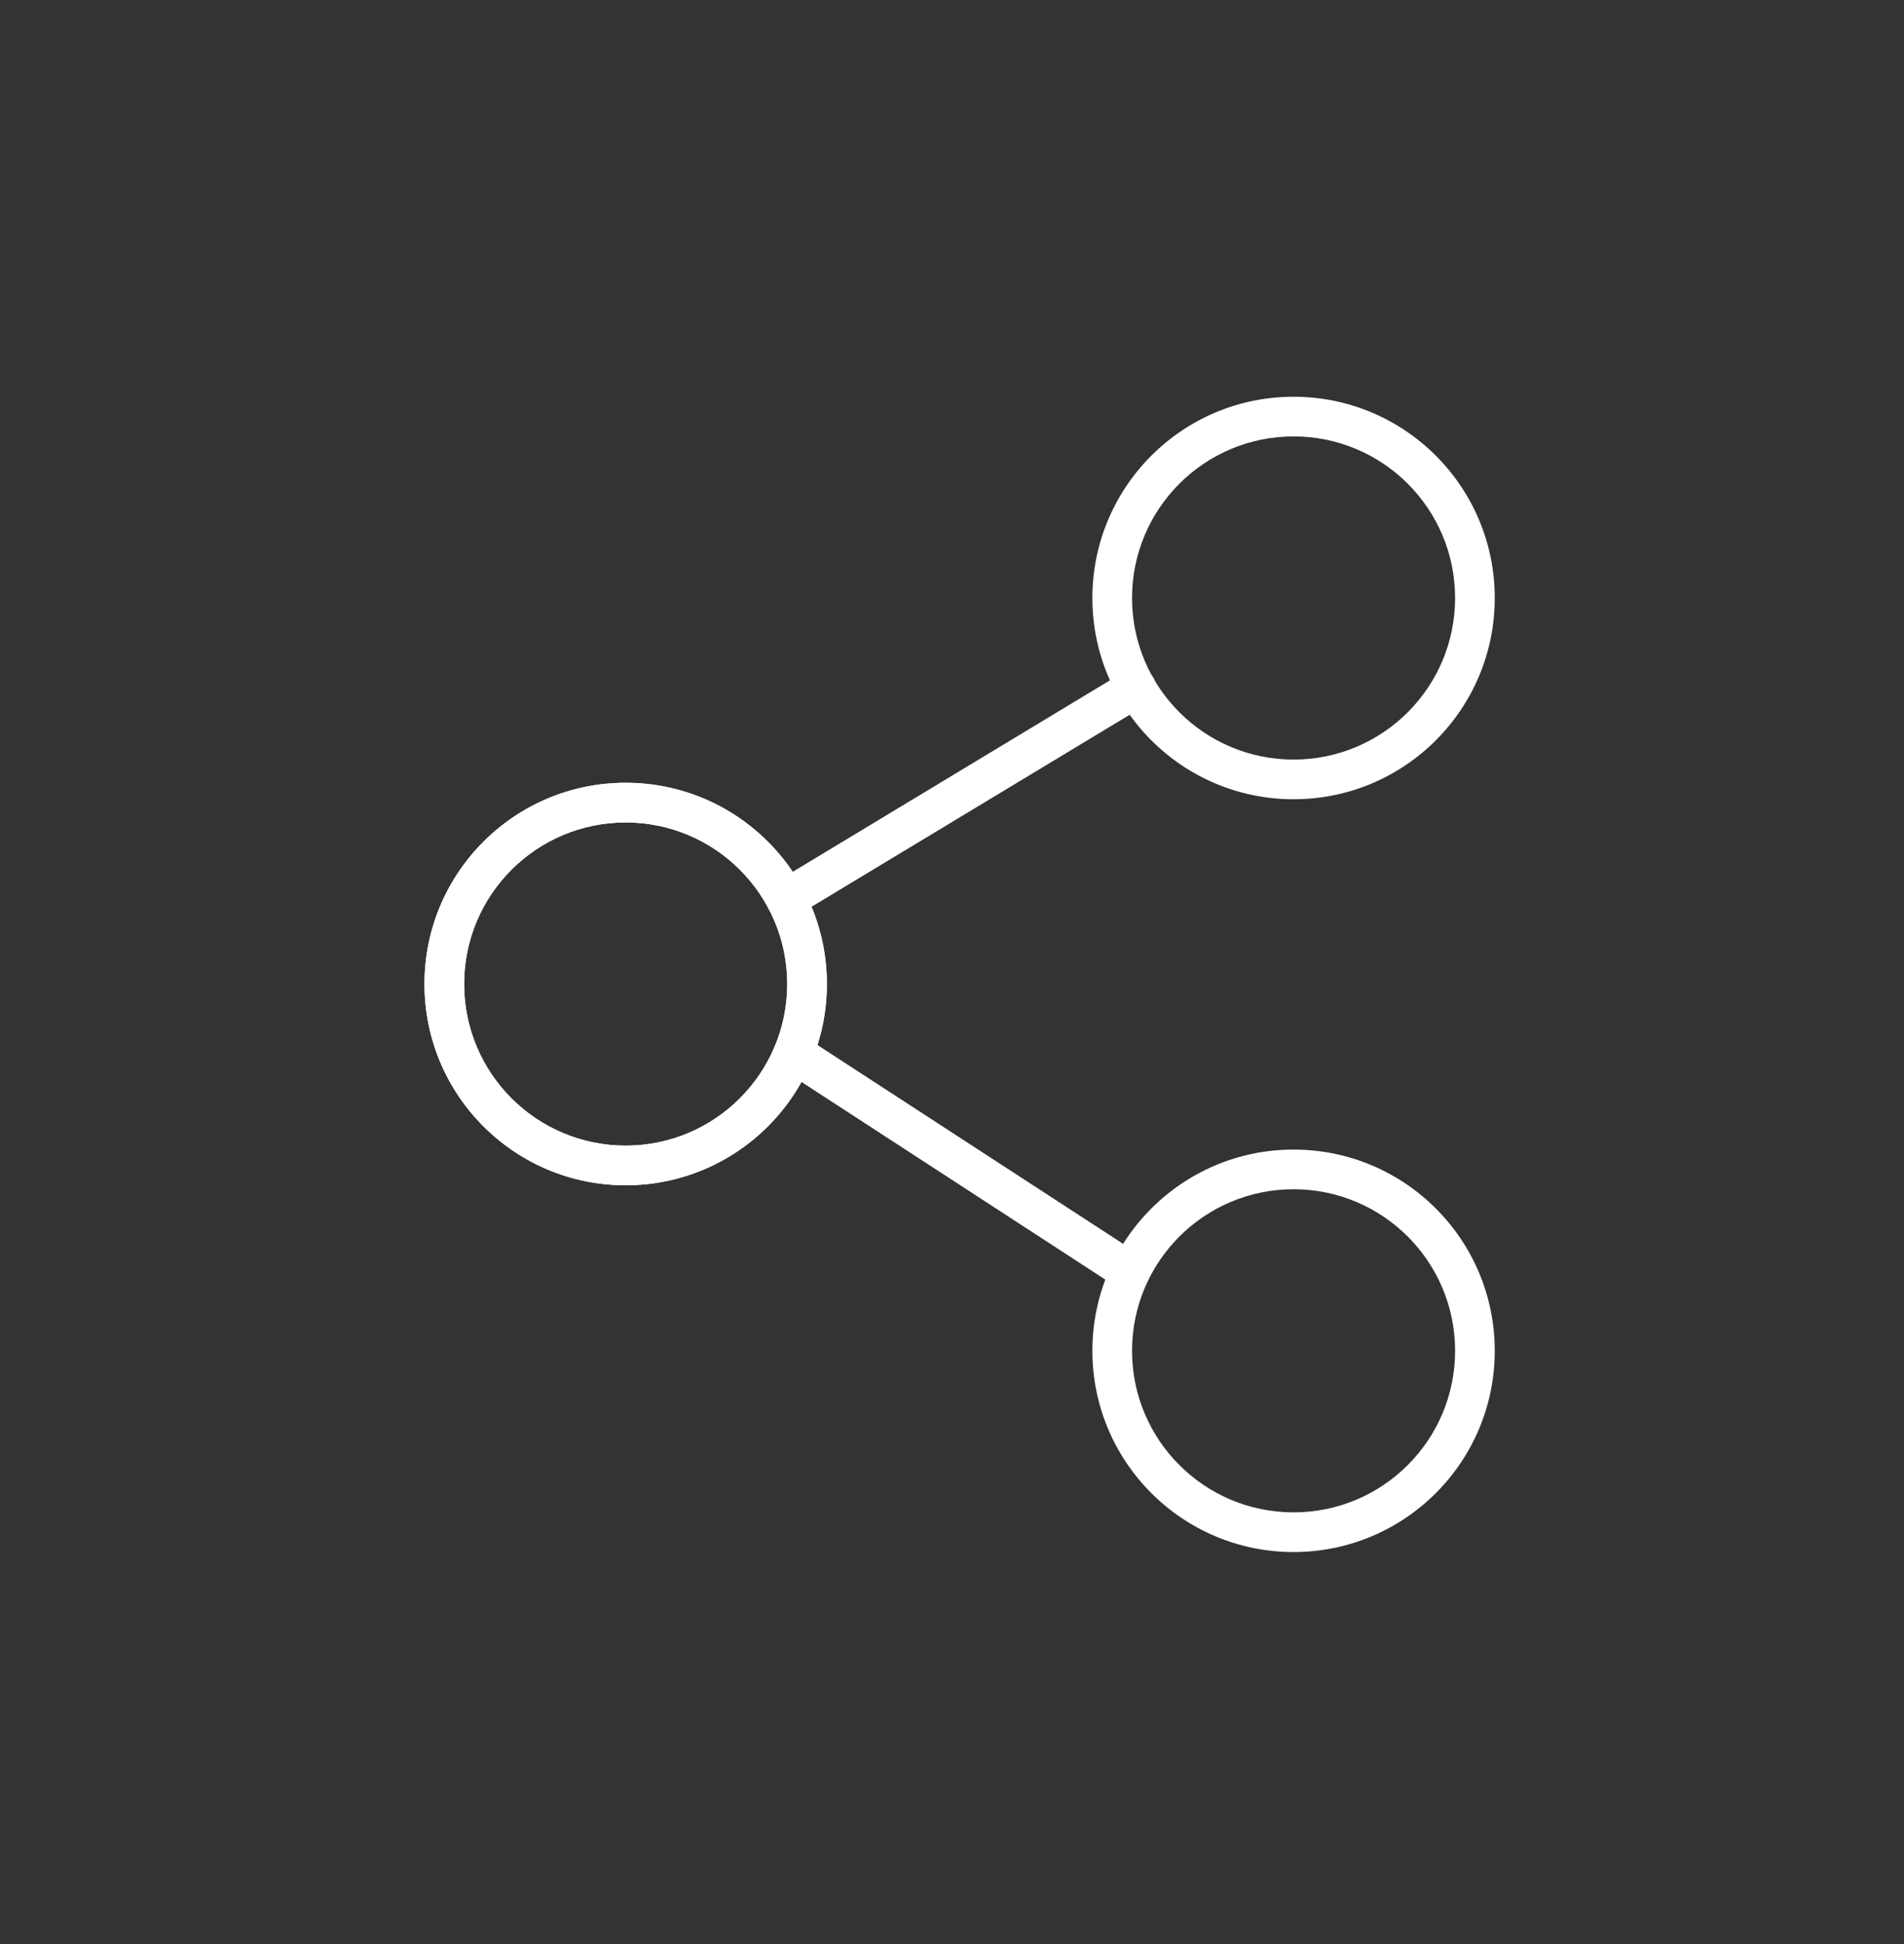
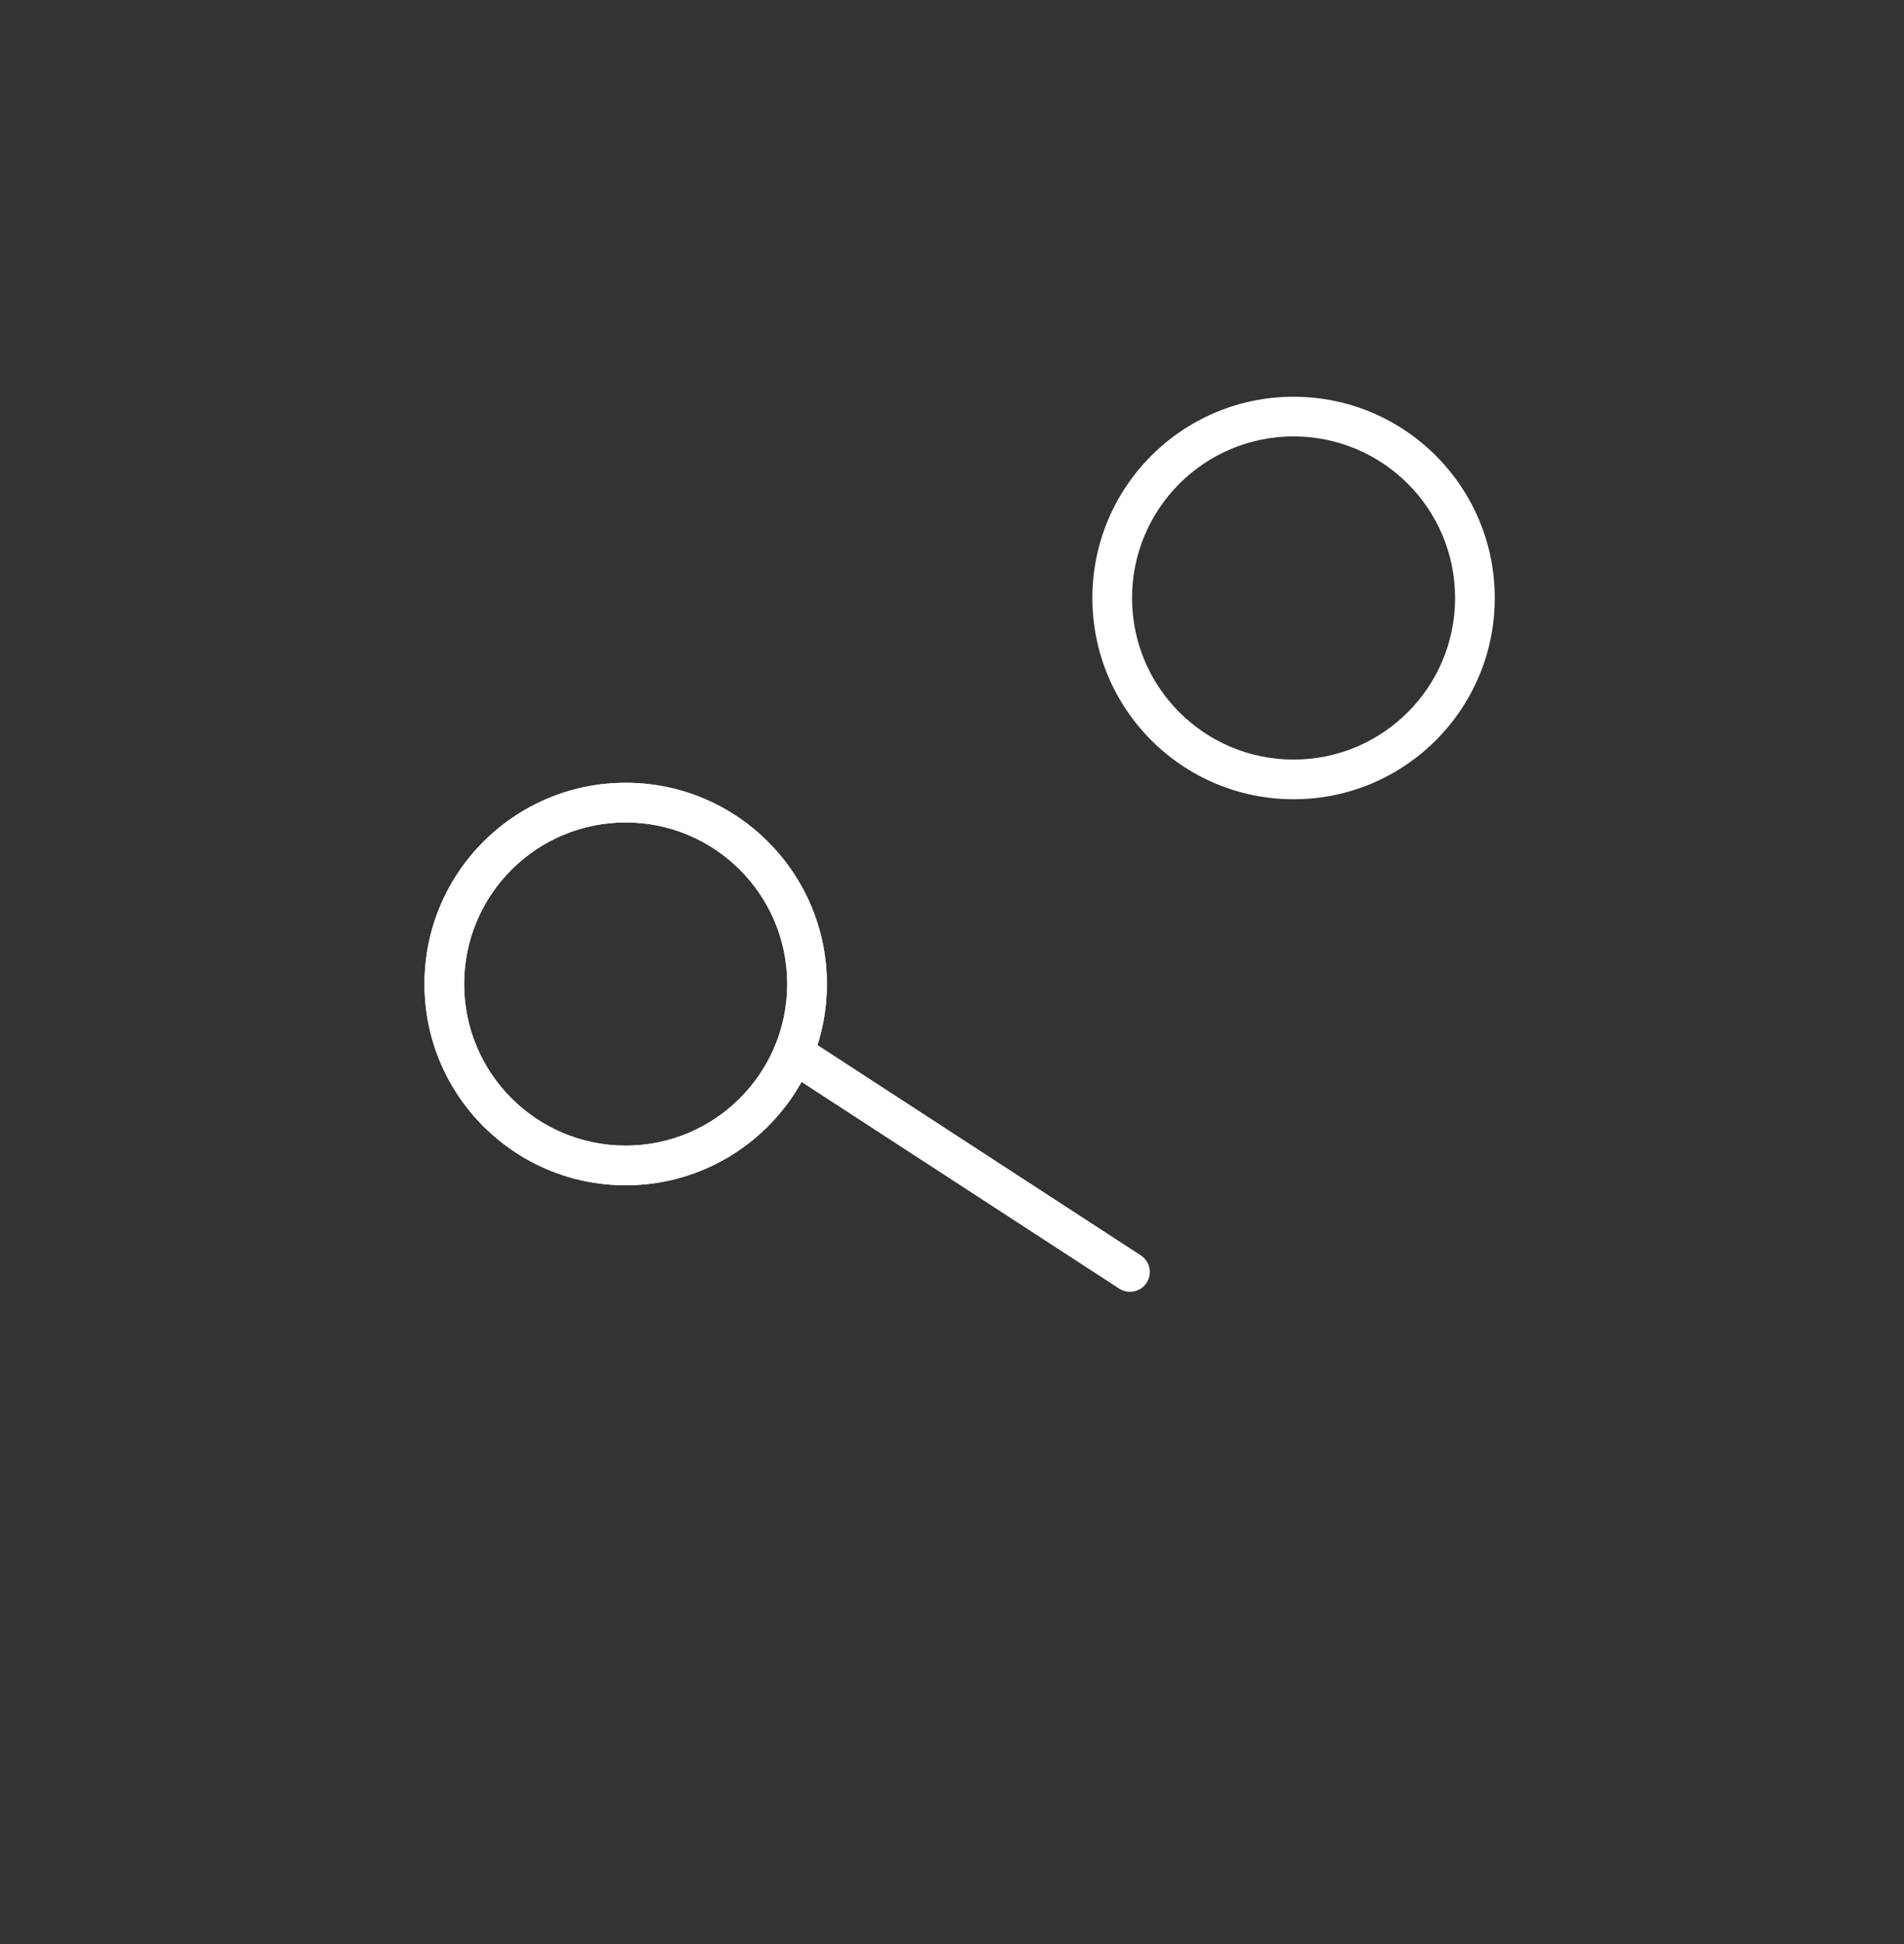
<svg xmlns="http://www.w3.org/2000/svg" width="48" height="49" viewBox="0 0 48 49" fill="none">
  <rect x="0" y="0" width="48" height="49" fill="#333333" stroke="none" />
  <g id="2_fileshare">
    <path id="Vector (Stroke)" fill-rule="evenodd" clip-rule="evenodd" d="M27.539 15.072C27.539 12.271 29.81 10 32.611 10C35.413 10 37.683 12.271 37.683 15.072C37.683 17.874 35.413 20.145 32.611 20.145C29.81 20.145 27.539 17.874 27.539 15.072ZM32.611 11C30.362 11 28.539 12.823 28.539 15.072C28.539 17.322 30.362 19.145 32.611 19.145C34.86 19.145 36.683 17.322 36.683 15.072C36.683 12.823 34.86 11 32.611 11Z" fill="white" />
    <path id="Vector (Stroke)_2" fill-rule="evenodd" clip-rule="evenodd" d="M10.701 24.802C10.701 22 12.972 19.73 15.773 19.73C18.575 19.73 20.846 22.001 20.846 24.802C20.846 27.604 18.575 29.875 15.773 29.875C12.972 29.875 10.701 27.604 10.701 24.802M15.773 20.73C13.524 20.73 11.701 22.553 11.701 24.802V24.802C11.701 27.051 13.524 28.875 15.773 28.875C18.022 28.875 19.846 27.051 19.846 24.802C19.846 22.553 18.022 20.73 15.773 20.73Z" fill="white" />
    <path id="Vector (Stroke)_3" fill-rule="evenodd" clip-rule="evenodd" d="M10.701 24.802C10.701 22 12.972 19.73 15.773 19.73C18.575 19.73 20.846 22.001 20.846 24.802C20.846 27.604 18.575 29.875 15.773 29.875C12.972 29.875 10.701 27.604 10.701 24.802M15.773 20.73C13.524 20.73 11.701 22.553 11.701 24.802V24.802C11.701 27.051 13.524 28.875 15.773 28.875C18.022 28.875 19.846 27.051 19.846 24.802C19.846 22.553 18.022 20.73 15.773 20.73Z" fill="white" />
-     <path id="Vector (Stroke)_4" fill-rule="evenodd" clip-rule="evenodd" d="M29.071 17.075C29.214 17.311 29.138 17.618 28.901 17.761L20.069 23.091C19.833 23.234 19.525 23.158 19.383 22.922C19.24 22.685 19.316 22.378 19.552 22.235L28.384 16.905C28.621 16.762 28.928 16.838 29.071 17.075Z" fill="white" />
    <path id="Vector (Stroke)_5" fill-rule="evenodd" clip-rule="evenodd" d="M19.585 26.271C19.735 26.039 20.045 25.974 20.277 26.124L28.759 31.641C28.991 31.791 29.057 32.101 28.906 32.333C28.756 32.564 28.446 32.63 28.214 32.479L19.731 26.962C19.5 26.812 19.434 26.502 19.585 26.271Z" fill="white" />
-     <path id="Vector (Stroke)_6" fill-rule="evenodd" clip-rule="evenodd" d="M27.539 34.047C27.539 31.246 29.81 28.975 32.611 28.975C35.413 28.975 37.683 31.246 37.683 34.047C37.683 36.848 35.413 39.119 32.611 39.119C29.81 39.119 27.539 36.848 27.539 34.047ZM32.611 29.975C30.362 29.975 28.539 31.798 28.539 34.047C28.539 36.296 30.362 38.119 32.611 38.119C34.86 38.119 36.683 36.296 36.683 34.047C36.683 31.798 34.86 29.975 32.611 29.975Z" fill="white" />
  </g>
</svg>